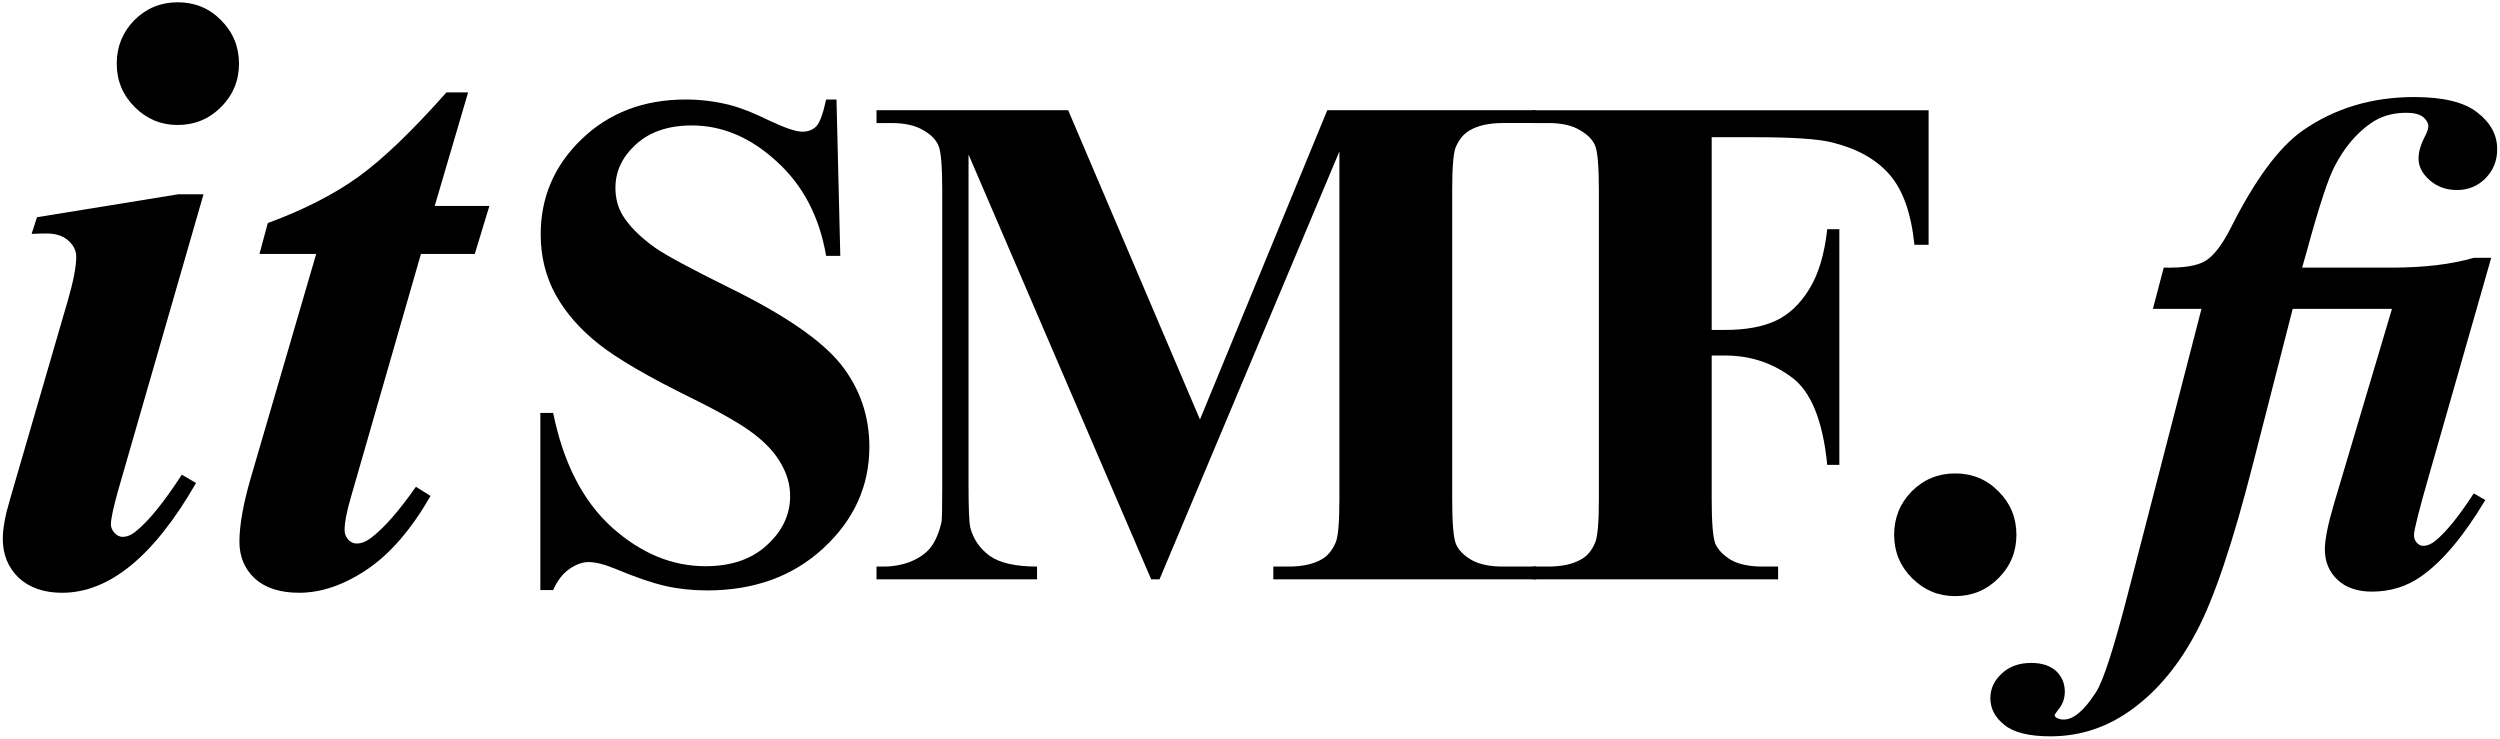
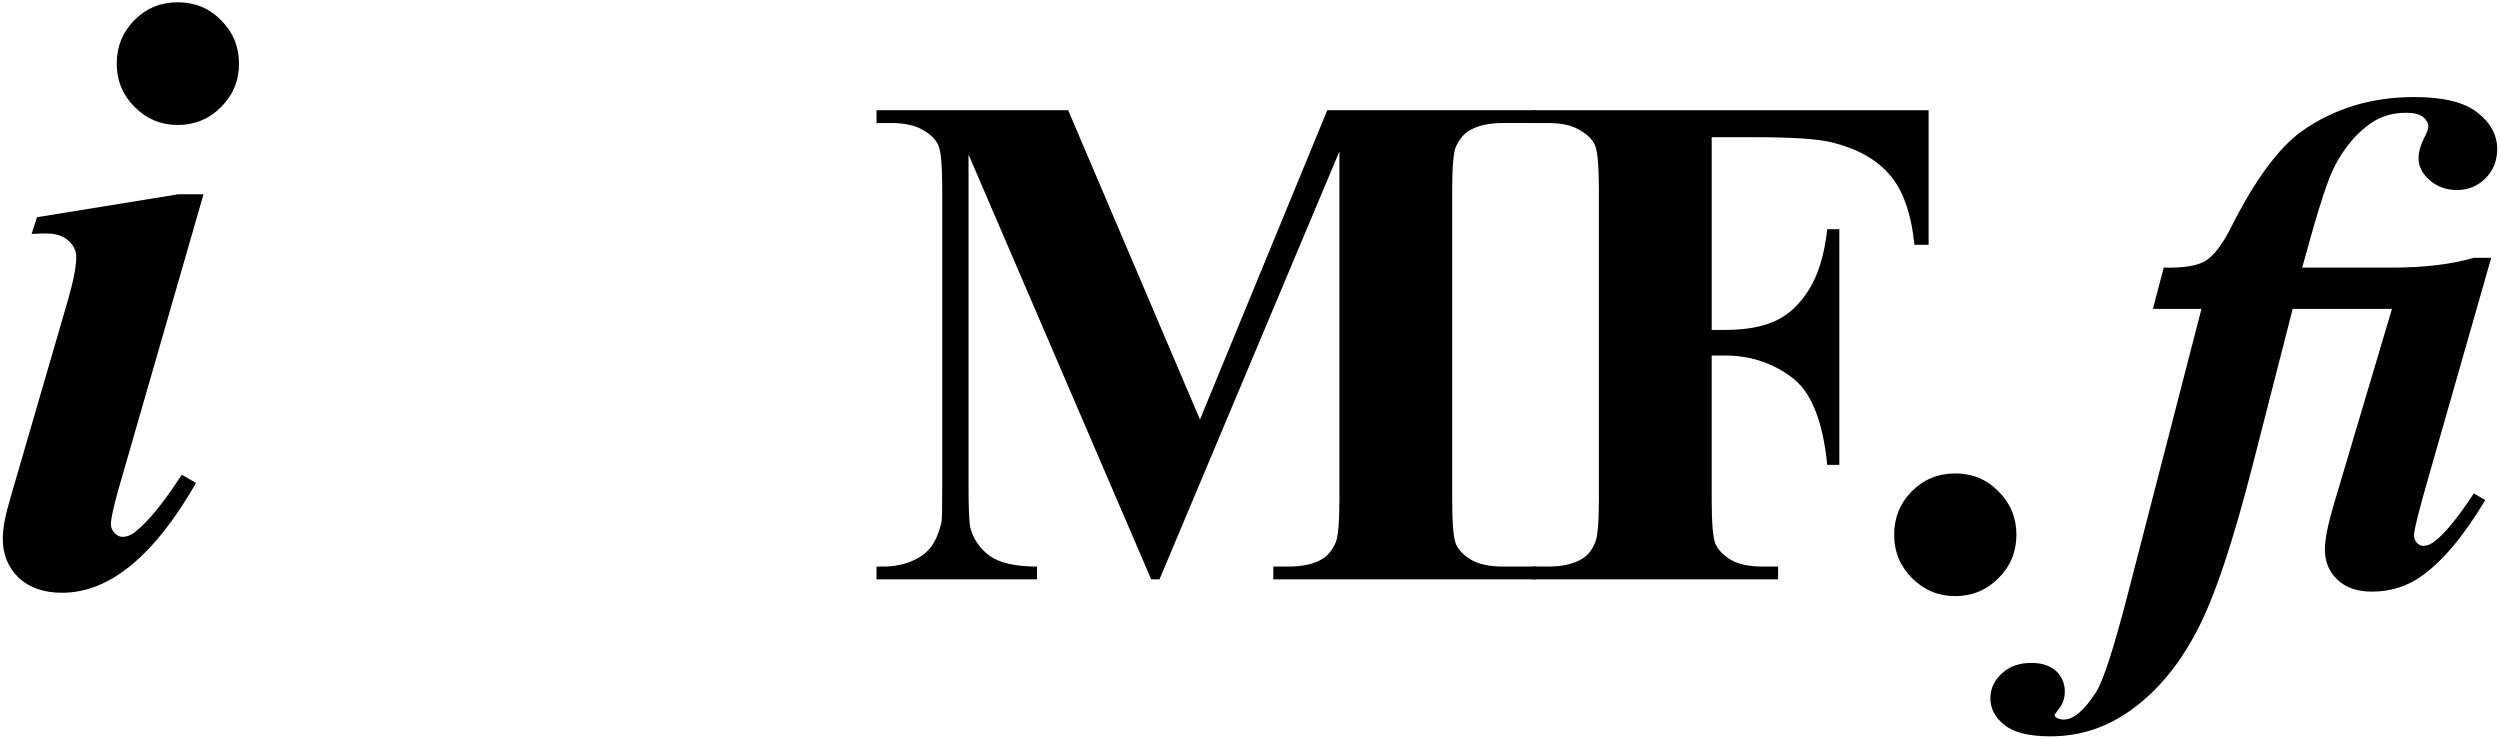
<svg xmlns="http://www.w3.org/2000/svg" version="1.1" id="Ebene_1" x="0px" y="0px" viewBox="0 0 545.959 161.3" enable-background="new 0 0 545.959 161.3" xml:space="preserve">
  <g>
    <g>
-       <path fill-rule="evenodd" clip-rule="evenodd" d="M182.676,21.731l0.832,34.15h-3.097c-1.461-8.562-5.063-15.436-10.805-20.627    c-5.692-5.237-11.861-7.854-18.51-7.858c-5.137,0-9.219,1.387-12.241,4.156c-2.972,2.72-4.455,5.87-4.455,9.444    c0,2.267,0.526,4.284,1.586,6.044c1.458,2.368,3.801,4.711,7.026,7.027c2.365,1.662,7.833,4.608,16.394,8.839    c11.989,5.893,20.074,11.461,24.255,16.698c4.128,5.239,6.191,11.233,6.194,17.982c0,8.563-3.349,15.941-10.048,22.137    c-6.649,6.145-15.111,9.214-25.386,9.217c-3.225,0-6.272-0.327-9.141-0.981c-2.873-0.657-6.474-1.886-10.805-3.703    c-2.418-1.005-4.408-1.508-5.969-1.511c-1.312,0-2.695,0.506-4.156,1.511c-1.461,1.008-2.642,2.544-3.549,4.609h-2.798V90.182    h2.798c2.212,10.88,6.471,19.19,12.768,24.933c6.346,5.692,13.17,8.537,20.476,8.537c5.639,0,10.12-1.534,13.447-4.608    c3.374-3.072,5.06-6.647,5.063-10.729c0-2.418-0.658-4.761-1.966-7.027c-1.259-2.267-3.197-4.406-5.817-6.421    c-2.62-2.064-7.253-4.734-13.902-8.009c-9.319-4.583-16.017-8.487-20.096-11.712c-4.081-3.222-7.231-6.823-9.446-10.803    c-2.166-3.979-3.247-8.361-3.247-13.146c0-8.16,2.994-15.111,8.989-20.853c5.994-5.742,13.55-8.613,22.666-8.613    c3.324,0,6.549,0.404,9.671,1.209c2.368,0.605,5.237,1.737,8.615,3.399c3.424,1.612,5.814,2.418,7.178,2.418    c1.309,0,2.34-0.4,3.097-1.209c0.754-0.806,1.458-2.743,2.116-5.817H182.676z" />
      <path fill-rule="evenodd" clip-rule="evenodd" d="M262.055,91.617l27.802-67.545h45.451v2.796h-7.07    c-3.019,0-5.44,0.528-7.253,1.586c-1.259,0.705-2.265,1.889-3.022,3.551c-0.555,1.209-0.829,4.357-0.829,9.444v67.545    c0,5.24,0.274,8.515,0.829,9.822c0.555,1.31,1.686,2.469,3.399,3.476c1.716,0.959,4.003,1.436,6.876,1.436h7.269v2.795h-57.437    v-2.795h3.328c3.022,0,5.44-0.53,7.25-1.587c1.262-0.702,2.265-1.911,3.022-3.626c0.554-1.209,0.832-4.382,0.835-9.52V33.064    l-39.289,93.459h-1.813l-39.892-92.78v72.154c0,5.038,0.125,8.135,0.377,9.292c0.654,2.519,2.063,4.585,4.231,6.195    c2.215,1.564,5.664,2.343,10.35,2.343v2.795h-35.057v-2.795h1.06c2.265,0.052,4.38-0.302,6.346-1.058    c1.963-0.805,3.449-1.863,4.459-3.173c1.003-1.309,1.785-3.147,2.34-5.516c0.1-0.553,0.15-3.121,0.152-7.707V41.449    c0-5.186-0.28-8.41-0.832-9.671c-0.554-1.307-1.689-2.441-3.399-3.399c-1.714-1.006-4.007-1.509-6.876-1.511h-3.25v-2.796h41.858    L262.055,91.617z" />
      <path fill-rule="evenodd" clip-rule="evenodd" d="M373.805,29.965v42.084h2.944c4.536,0,8.238-0.681,11.107-2.041    c2.872-1.36,5.29-3.65,7.256-6.875c2.01-3.223,3.321-7.579,3.925-13.072h2.645v51.453h-2.645    c-0.959-9.72-3.577-16.117-7.857-19.191c-4.228-3.122-9.042-4.683-14.432-4.684h-2.944v31.354c0,5.24,0.277,8.515,0.829,9.822    c0.608,1.31,1.738,2.469,3.399,3.476c1.716,0.959,4.003,1.436,6.876,1.436h3.399v2.795h-53.567v-2.795h3.399    c2.972,0,5.365-0.53,7.178-1.587c1.308-0.702,2.315-1.911,3.022-3.626c0.555-1.209,0.832-4.382,0.832-9.52V41.601    c0-5.237-0.278-8.512-0.832-9.822c-0.551-1.307-1.689-2.441-3.396-3.399c-1.664-1.006-3.932-1.509-6.804-1.511h-3.399v-2.796    h86.437v29.391h-3.097c-0.71-6.9-2.52-12.011-5.443-15.338c-2.873-3.324-7.05-5.666-12.54-7.026    c-3.025-0.756-8.611-1.134-16.774-1.134H373.805z" />
    </g>
    <g>
      <path fill-rule="evenodd" clip-rule="evenodd" d="M38.8,0.499c3.764,0,6.923,1.307,9.478,3.92    c2.611,2.614,3.913,5.771,3.916,9.478c0,3.708-1.306,6.865-3.916,9.478c-2.614,2.614-5.773,3.918-9.478,3.918    c-3.645,0-6.777-1.304-9.387-3.918c-2.614-2.613-3.919-5.77-3.919-9.478c0-3.706,1.277-6.864,3.829-9.478    C31.933,1.806,35.089,0.502,38.8,0.499z M44.448,42.42l-18.681,64.796c-1.034,3.708-1.548,6.136-1.548,7.29    c0,0.668,0.271,1.306,0.819,1.913c0.545,0.547,1.122,0.82,1.732,0.82c1.028,0,2.062-0.455,3.097-1.366    c2.735-2.248,6.016-6.317,9.842-12.212l3.1,1.823c-9.179,15.98-18.927,23.965-29.256,23.968c-3.951,0-7.107-1.094-9.478-3.281    c-2.309-2.248-3.462-5.072-3.462-8.476c0-2.248,0.514-5.1,1.549-8.566l12.668-43.561c1.212-4.192,1.819-7.351,1.823-9.478    c0-1.335-0.58-2.521-1.732-3.553c-1.156-1.031-2.733-1.547-4.739-1.55c-0.91,0-2.003,0.031-3.281,0.092l1.184-3.645L38.98,42.42    H44.448z" />
-       <path fill-rule="evenodd" clip-rule="evenodd" d="M102.227,20.184l-7.29,24.788h11.936l-3.187,10.481H91.927l-15.217,52.856    c-0.975,3.281-1.458,5.772-1.458,7.471c0,0.793,0.271,1.489,0.82,2.097c0.545,0.547,1.153,0.819,1.823,0.819    c1.031,0,2.094-0.424,3.19-1.274c2.792-2.125,6.041-5.829,9.749-11.12l3.19,2.006c-4.19,7.291-8.811,12.639-13.852,16.039    c-5.044,3.399-9.995,5.1-14.855,5.103c-4.131,0-7.353-1.034-9.659-3.1c-2.249-2.123-3.371-4.798-3.371-8.02    c0-3.522,0.788-8.047,2.368-13.578l14.4-49.301H56.662l1.823-6.745c7.773-2.852,14.335-6.194,19.684-10.023    c5.343-3.829,11.783-9.995,19.32-18.5H102.227z" />
    </g>
    <path fill-rule="evenodd" clip-rule="evenodd" d="M426.96,103.389c3.764,0,6.92,1.307,9.474,3.92   c2.614,2.614,3.917,5.771,3.917,9.478c0,3.708-1.302,6.865-3.917,9.478c-2.614,2.614-5.773,3.918-9.474,3.918   c-3.645,0-6.78-1.304-9.391-3.918c-2.611-2.613-3.919-5.77-3.919-9.478c0-3.706,1.277-6.864,3.832-9.478   C420.093,104.696,423.252,103.392,426.96,103.389z" />
    <path fill-rule="evenodd" clip-rule="evenodd" d="M544.042,56.302l-13.509,47.25c-2.24,7.786-3.359,12.213-3.359,13.282   c0,0.664,0.203,1.221,0.611,1.679c0.408,0.458,0.863,0.687,1.374,0.687c0.916,0,1.832-0.382,2.748-1.145   c2.34-1.931,5.116-5.368,8.322-10.305l2.521,1.45c-4.686,7.839-9.341,13.385-13.97,16.641c-3.153,2.237-6.742,3.355-10.765,3.359   c-3.206,0-5.723-0.866-7.555-2.595c-1.832-1.729-2.748-3.943-2.748-6.641c0-2.138,0.664-5.445,1.988-9.923l12.668-42.594h-21.678   l-8.702,33.968c-4.377,17.152-8.471,29.309-12.291,36.487c-3.767,7.175-8.369,12.771-13.818,16.793   c-5.44,4.069-11.472,6.104-18.086,6.107c-4.633,0-7.967-0.816-10.001-2.443c-2.081-1.629-3.128-3.588-3.128-5.877   c0-2.087,0.838-3.893,2.517-5.42c1.63-1.527,3.77-2.29,6.415-2.29c2.287,0,4.097,0.584,5.415,1.756   c1.274,1.222,1.91,2.722,1.91,4.504c0,1.527-0.48,2.847-1.449,3.969l-0.763,1.069c0,0.252,0.1,0.455,0.302,0.611   c0.461,0.305,1.022,0.458,1.679,0.458c2.137,0,4.48-1.984,7.026-5.954c1.58-2.393,3.947-9.721,7.098-21.984l15.952-61.753h-10.609   l2.368-9.007c4.275,0.103,7.3-0.382,9.082-1.45c1.832-1.119,3.686-3.536,5.574-7.251c5.241-10.431,10.428-17.477,15.572-21.144   c7.019-4.935,15.192-7.403,24.501-7.404c6.312,0,10.889,1.12,13.74,3.359c2.901,2.24,4.352,4.912,4.352,8.015   c0,2.545-0.866,4.683-2.595,6.412c-1.683,1.679-3.739,2.519-6.181,2.519c-2.343,0-4.331-0.712-5.957-2.138   c-1.63-1.424-2.443-3.002-2.443-4.733c0-1.374,0.405-2.874,1.221-4.504c0.611-1.119,0.916-1.958,0.916-2.519   c0-0.712-0.383-1.397-1.147-2.061c-0.816-0.611-2.038-0.916-3.664-0.916c-3.054,0-5.671,0.79-7.858,2.366   c-3.109,2.189-5.702,5.293-7.789,9.312c-1.371,2.595-3.362,8.626-5.954,18.091l-1.143,4.046h19.616   c7.023,0,12.98-0.712,17.862-2.137H544.042z" />
  </g>
</svg>